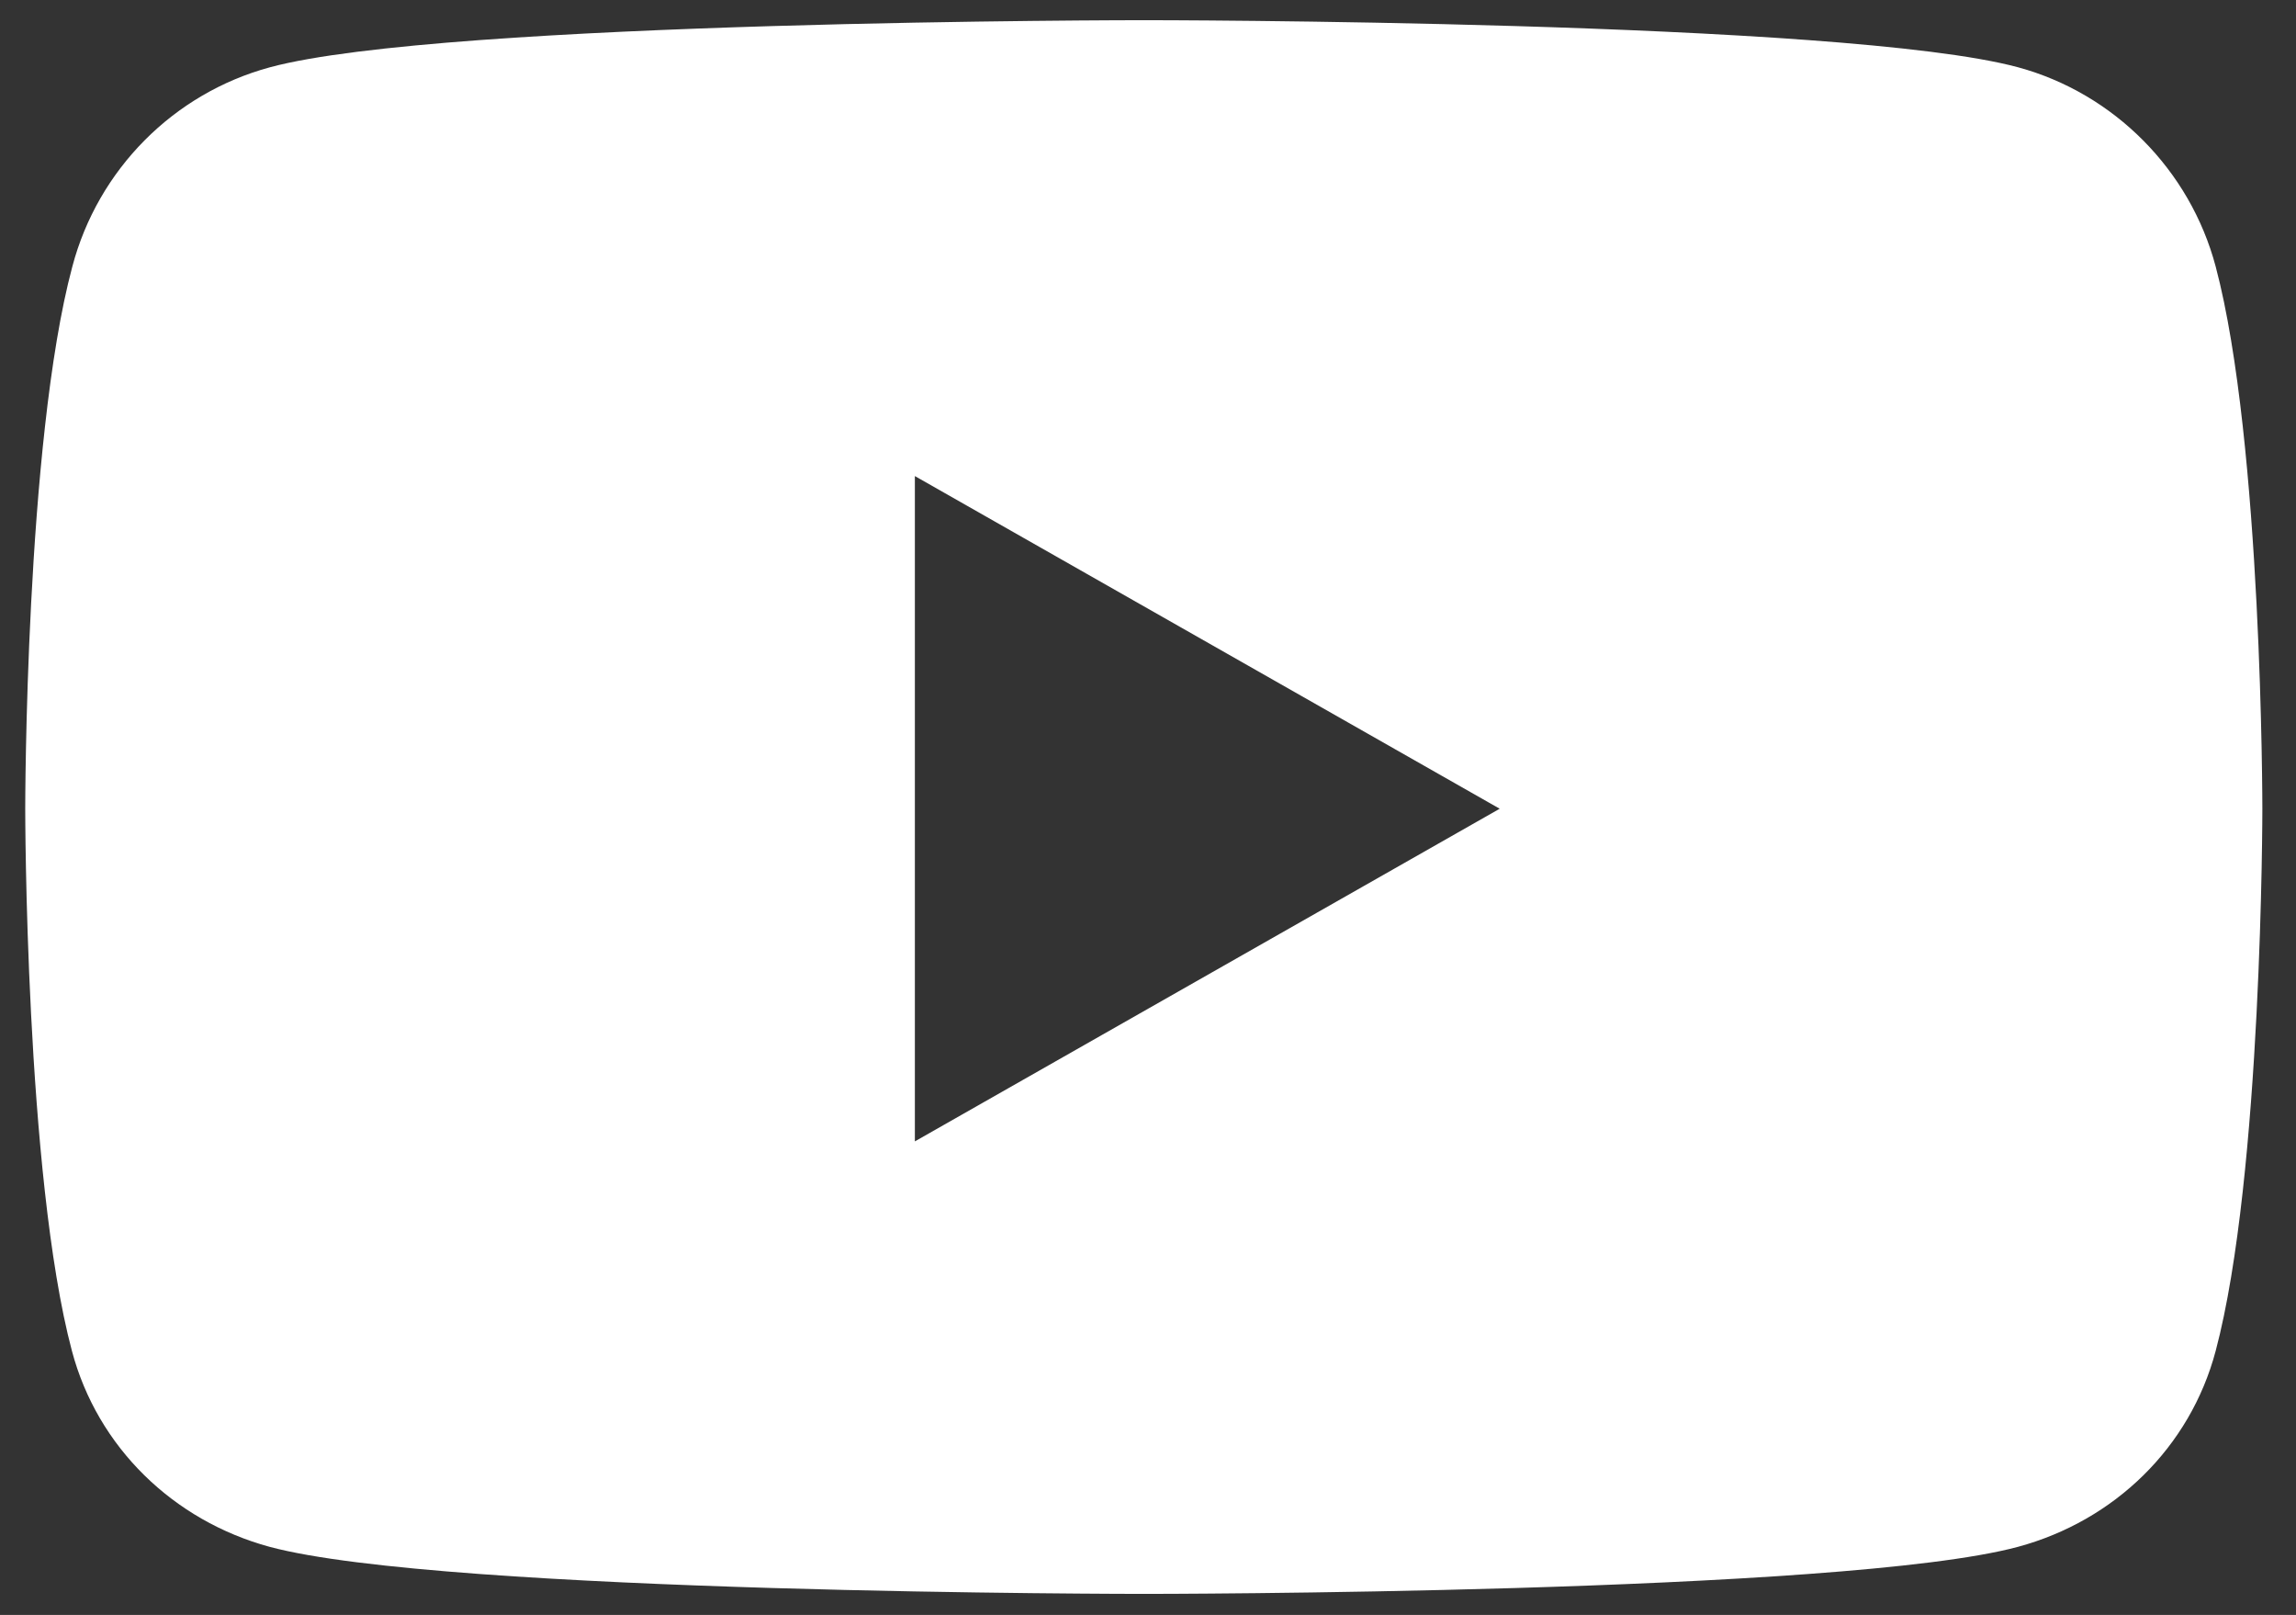
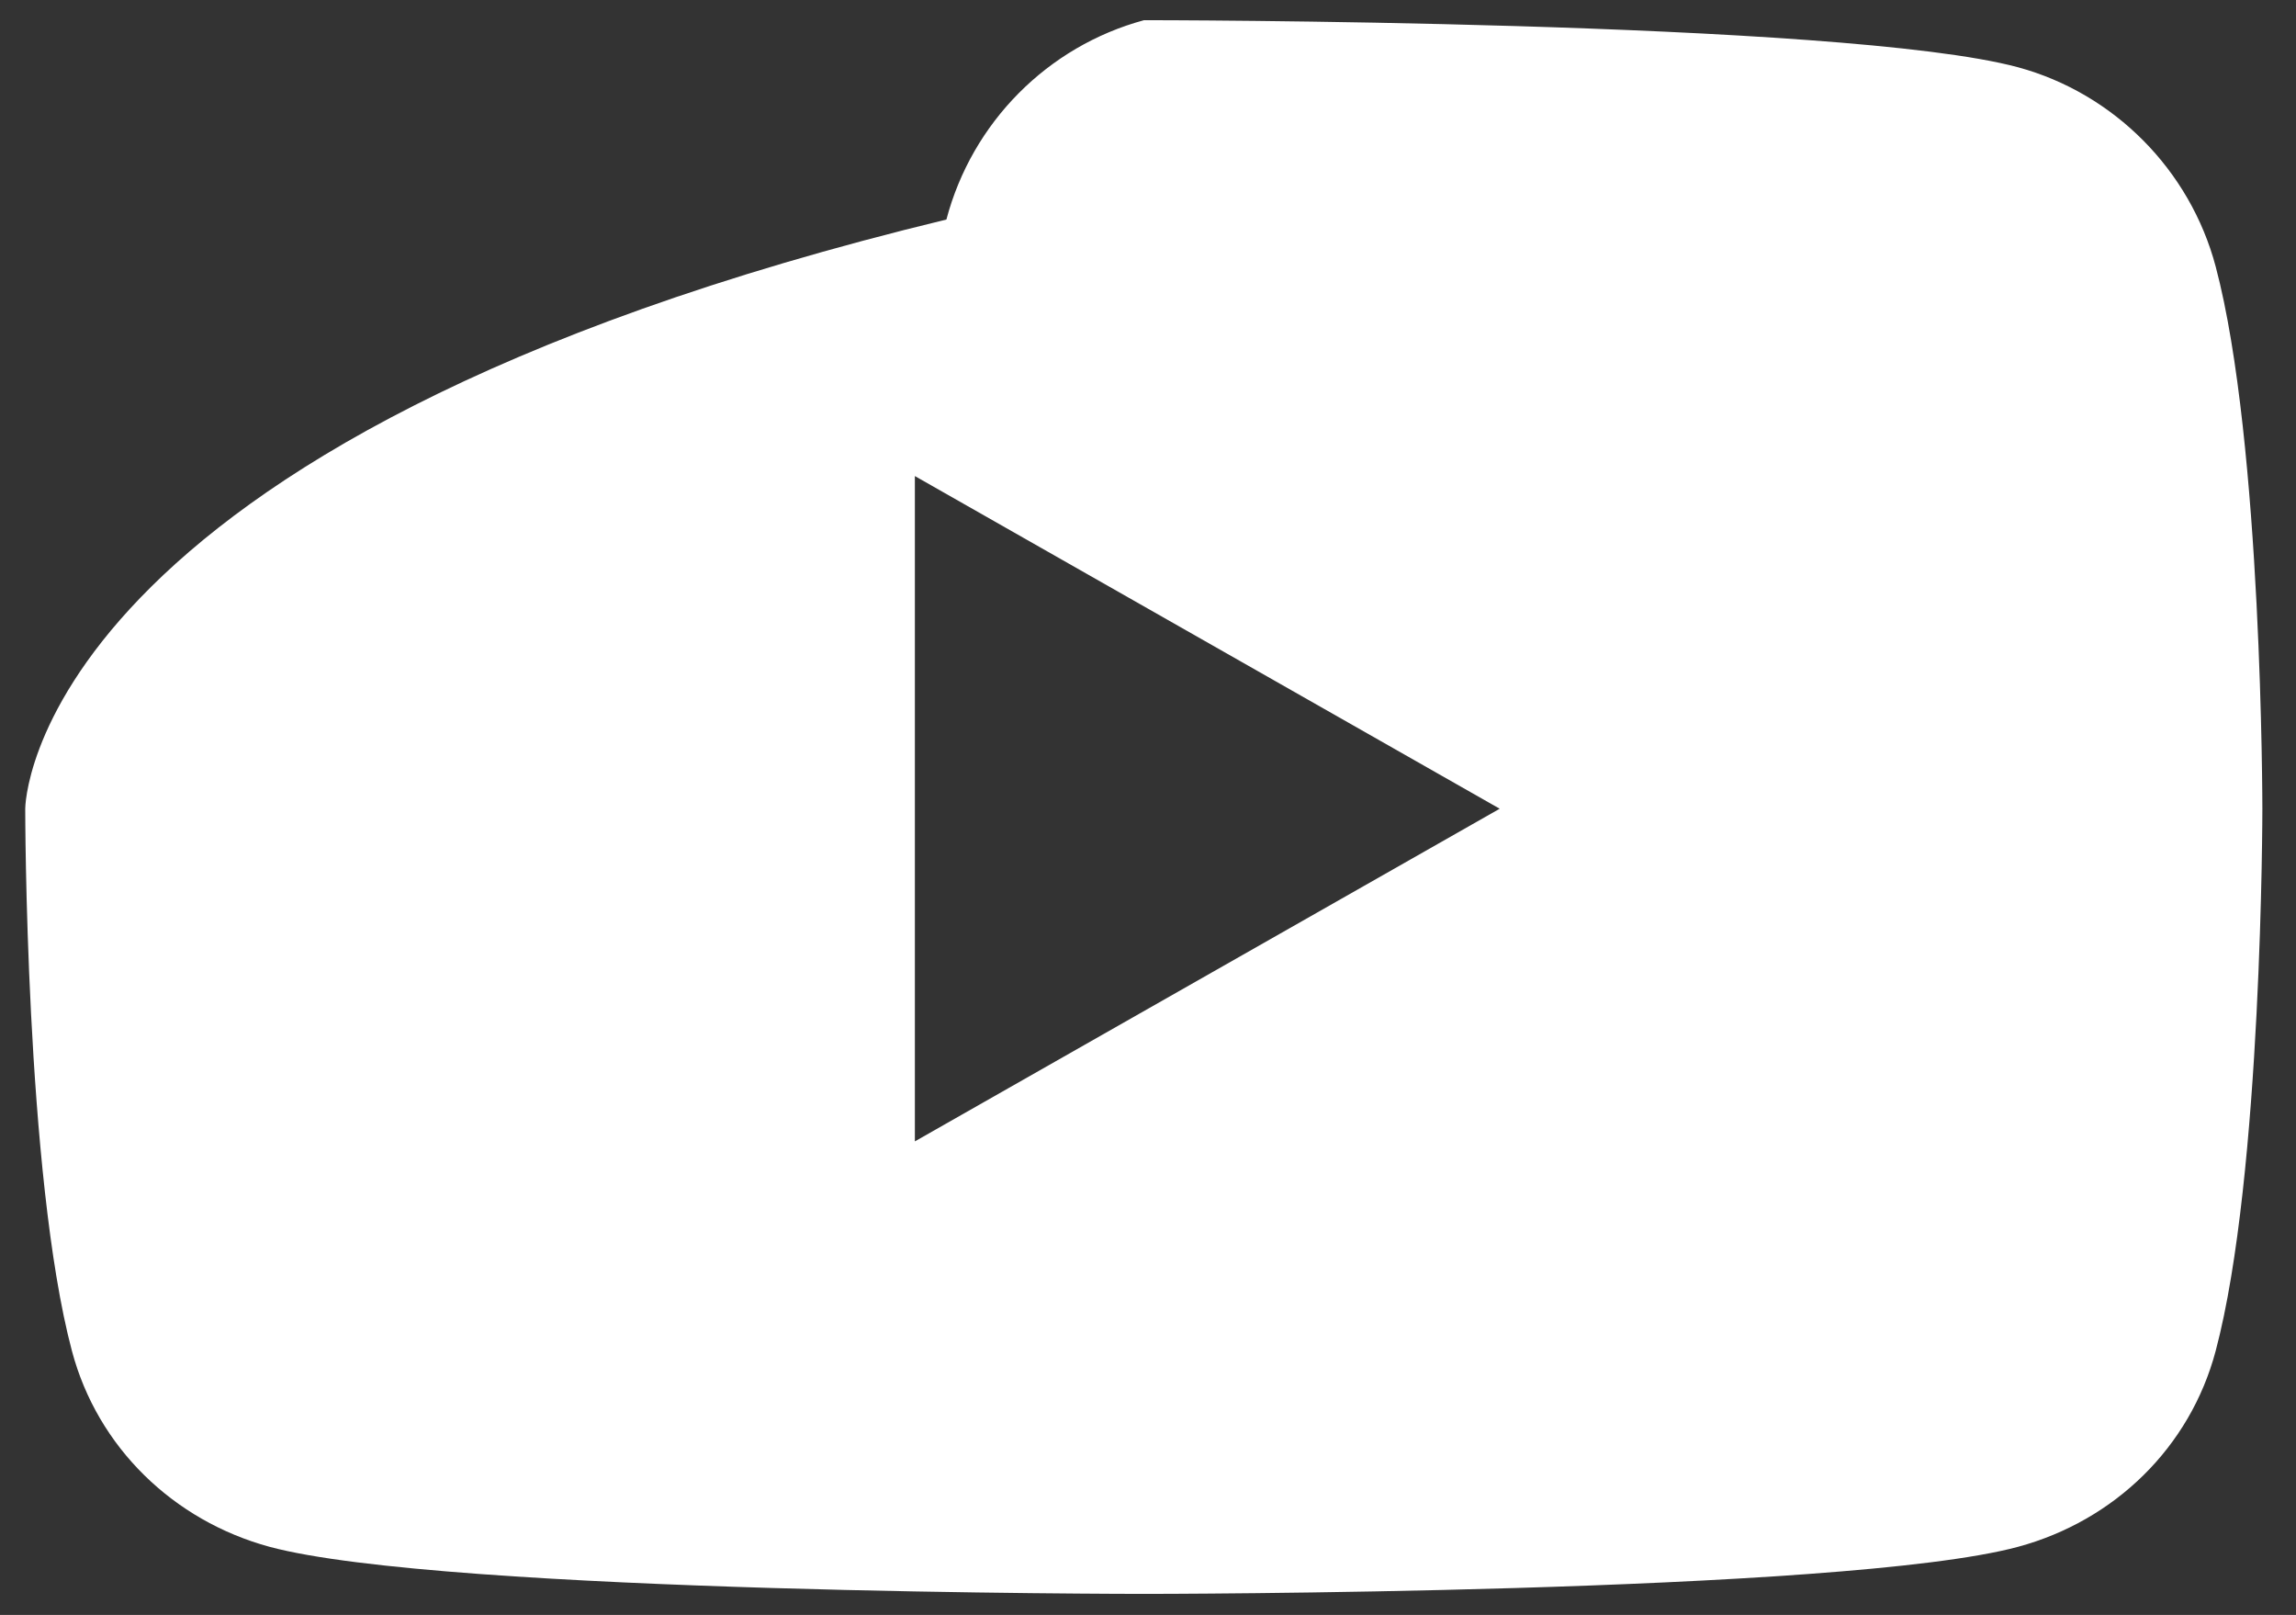
<svg xmlns="http://www.w3.org/2000/svg" version="1.1" id="_レイヤー_2" x="0px" y="0px" viewBox="0 0 546.1 384" style="enable-background:new 0 0 546.1 384;" xml:space="preserve">
  <rect x="0" y="0" width="546.1" height="384" fill="#333333" stroke="none" />
  <style type="text/css">
	.st0{fill:#FFFFFF;}
</style>
  <g id="_レイヤー_1-2">
-     <path class="st0" d="M527,63.4c-6.1-23-24.2-41.2-47-47.4C438.5,4.8,272.1,4.8,272.1,4.8S105.7,4.8,64.2,16   c-22.9,6.2-40.9,24.3-47,47.4C6,105.2,6,192.3,6,192.3s0,87.1,11.1,128.9c6.1,23,24.2,40.4,47,46.6c41.6,11.2,208,11.2,208,11.2   s166.4,0,207.9-11.2c22.9-6.2,40.9-23.6,47-46.6c11.1-41.8,11.1-128.9,11.1-128.9S538.1,105.2,527,63.4L527,63.4z M217.6,271.4   V113.2l139.1,79.1L217.6,271.4L217.6,271.4L217.6,271.4z" />
+     <path class="st0" d="M527,63.4c-6.1-23-24.2-41.2-47-47.4C438.5,4.8,272.1,4.8,272.1,4.8c-22.9,6.2-40.9,24.3-47,47.4C6,105.2,6,192.3,6,192.3s0,87.1,11.1,128.9c6.1,23,24.2,40.4,47,46.6c41.6,11.2,208,11.2,208,11.2   s166.4,0,207.9-11.2c22.9-6.2,40.9-23.6,47-46.6c11.1-41.8,11.1-128.9,11.1-128.9S538.1,105.2,527,63.4L527,63.4z M217.6,271.4   V113.2l139.1,79.1L217.6,271.4L217.6,271.4L217.6,271.4z" />
  </g>
</svg>